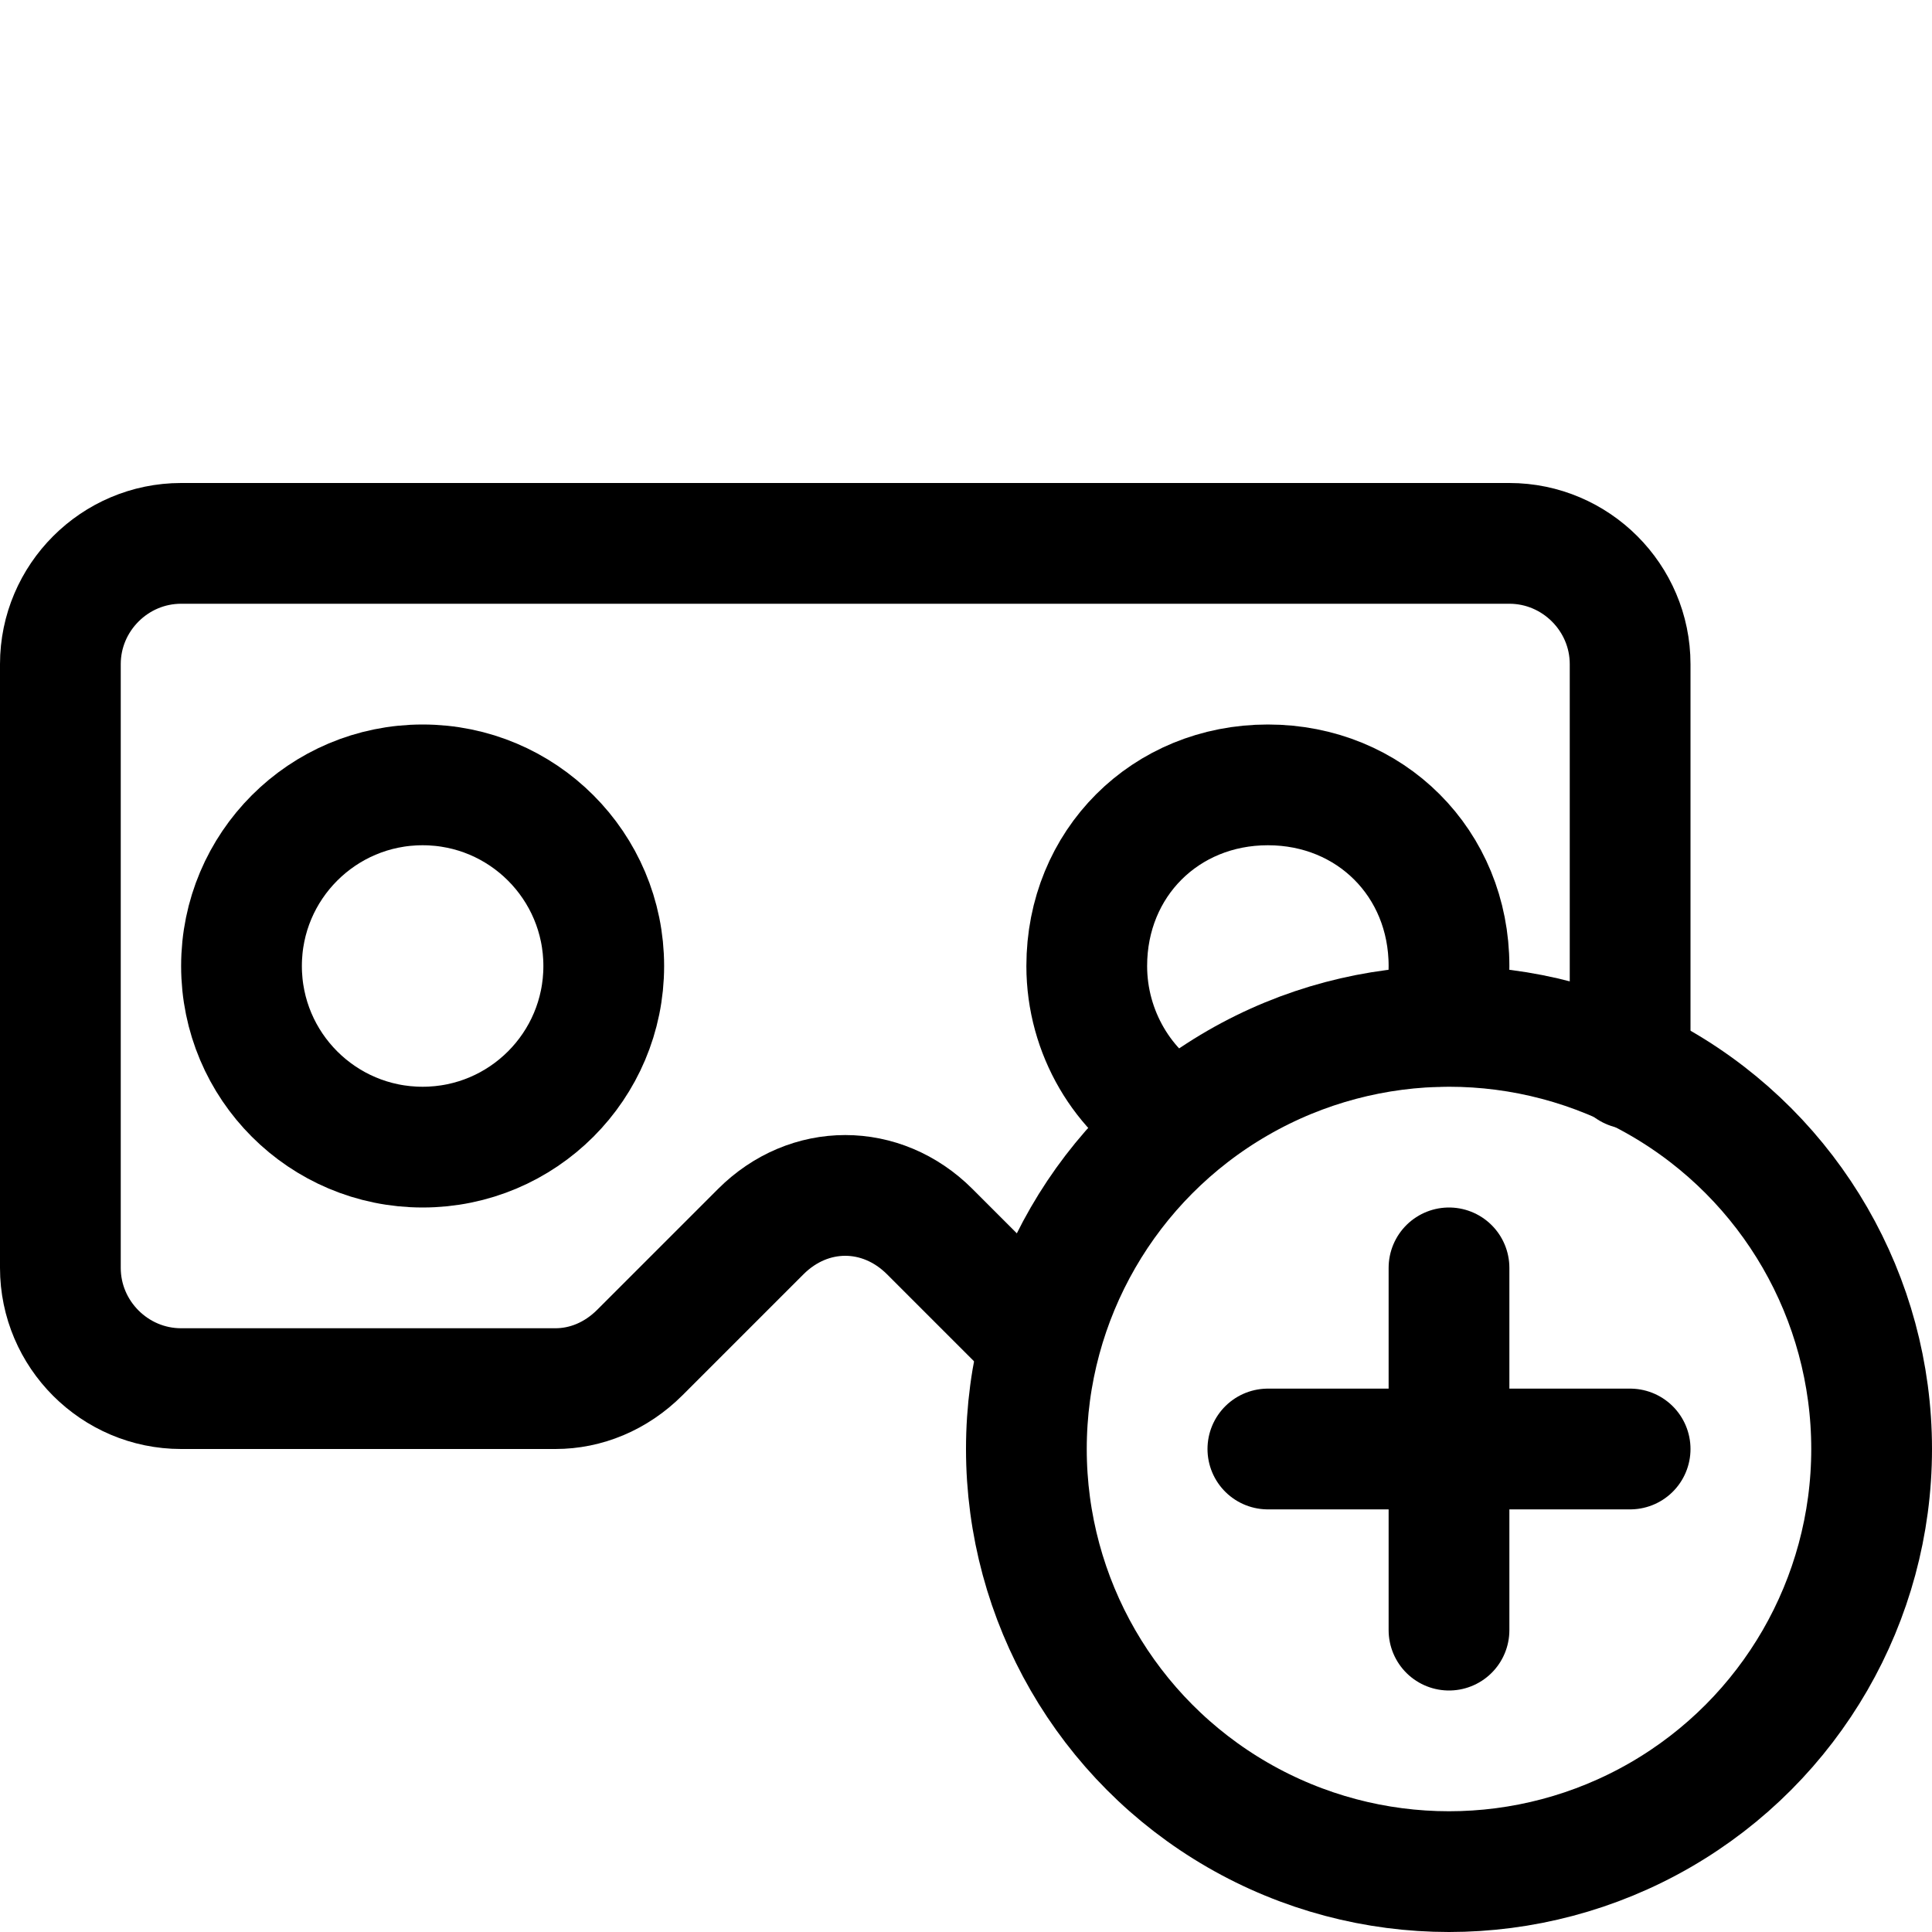
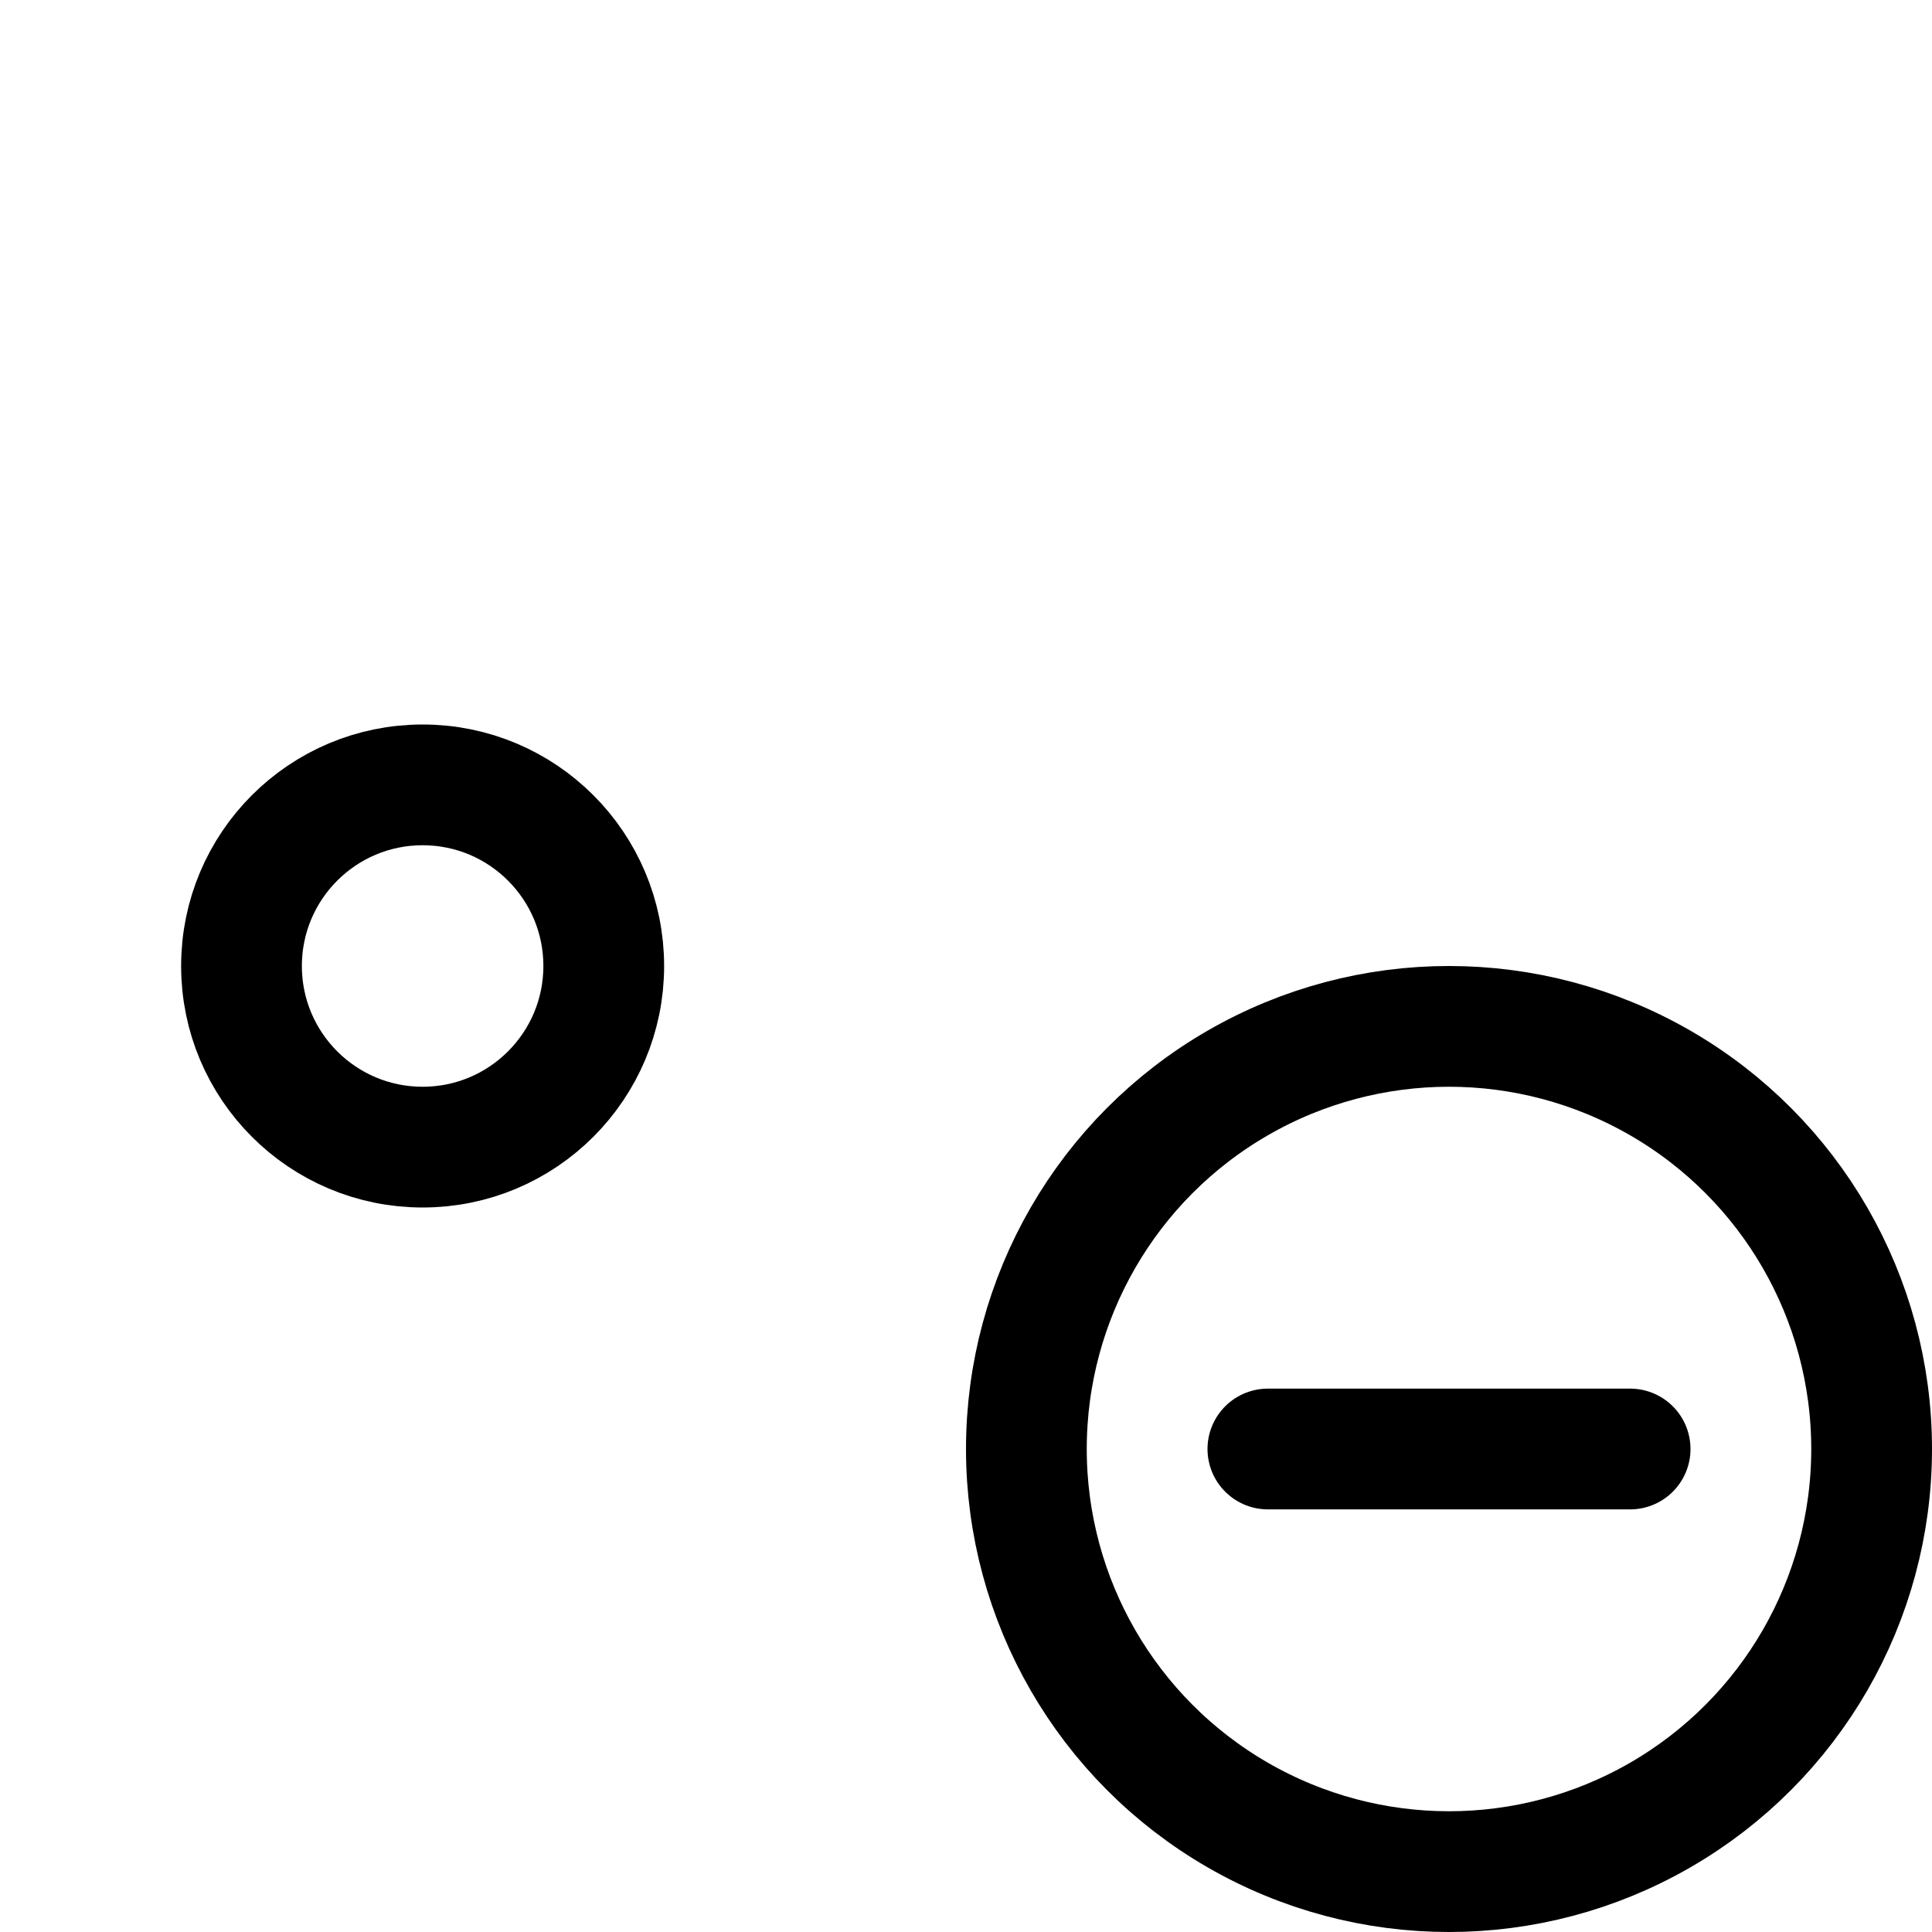
<svg xmlns="http://www.w3.org/2000/svg" version="1.1" id="Icons" viewBox="0 0 32 32" xml:space="preserve">
  <style type="text/css">
	.st0{fill:none;stroke:#000000;stroke-width:2;stroke-linecap:round;stroke-linejoin:round;stroke-miterlimit:10;}
</style>
  <circle class="st0" cx="24" cy="24" r="7" />
-   <line class="st0" x1="24" y1="21" x2="24" y2="27" />
  <line class="st0" x1="21" y1="24" x2="27" y2="24" />
-   <path class="st0" d="M27,17.7V11c0-1.1-0.9-2-2-2H3c-1.1,0-2,0.9-2,2v10c0,1.1,0.9,2,2,2h6.2c0.5,0,1-0.2,1.4-0.6l2-2  c0.8-0.8,2-0.8,2.8,0l1.8,1.8" />
  <circle class="st0" cx="7" cy="16" r="3" />
-   <path class="st0" d="M19.5,18.6C18.6,18.1,18,17.1,18,16c0-1.7,1.3-3,3-3s3,1.3,3,3c0,0.4-0.1,0.7-0.2,1" />
</svg>